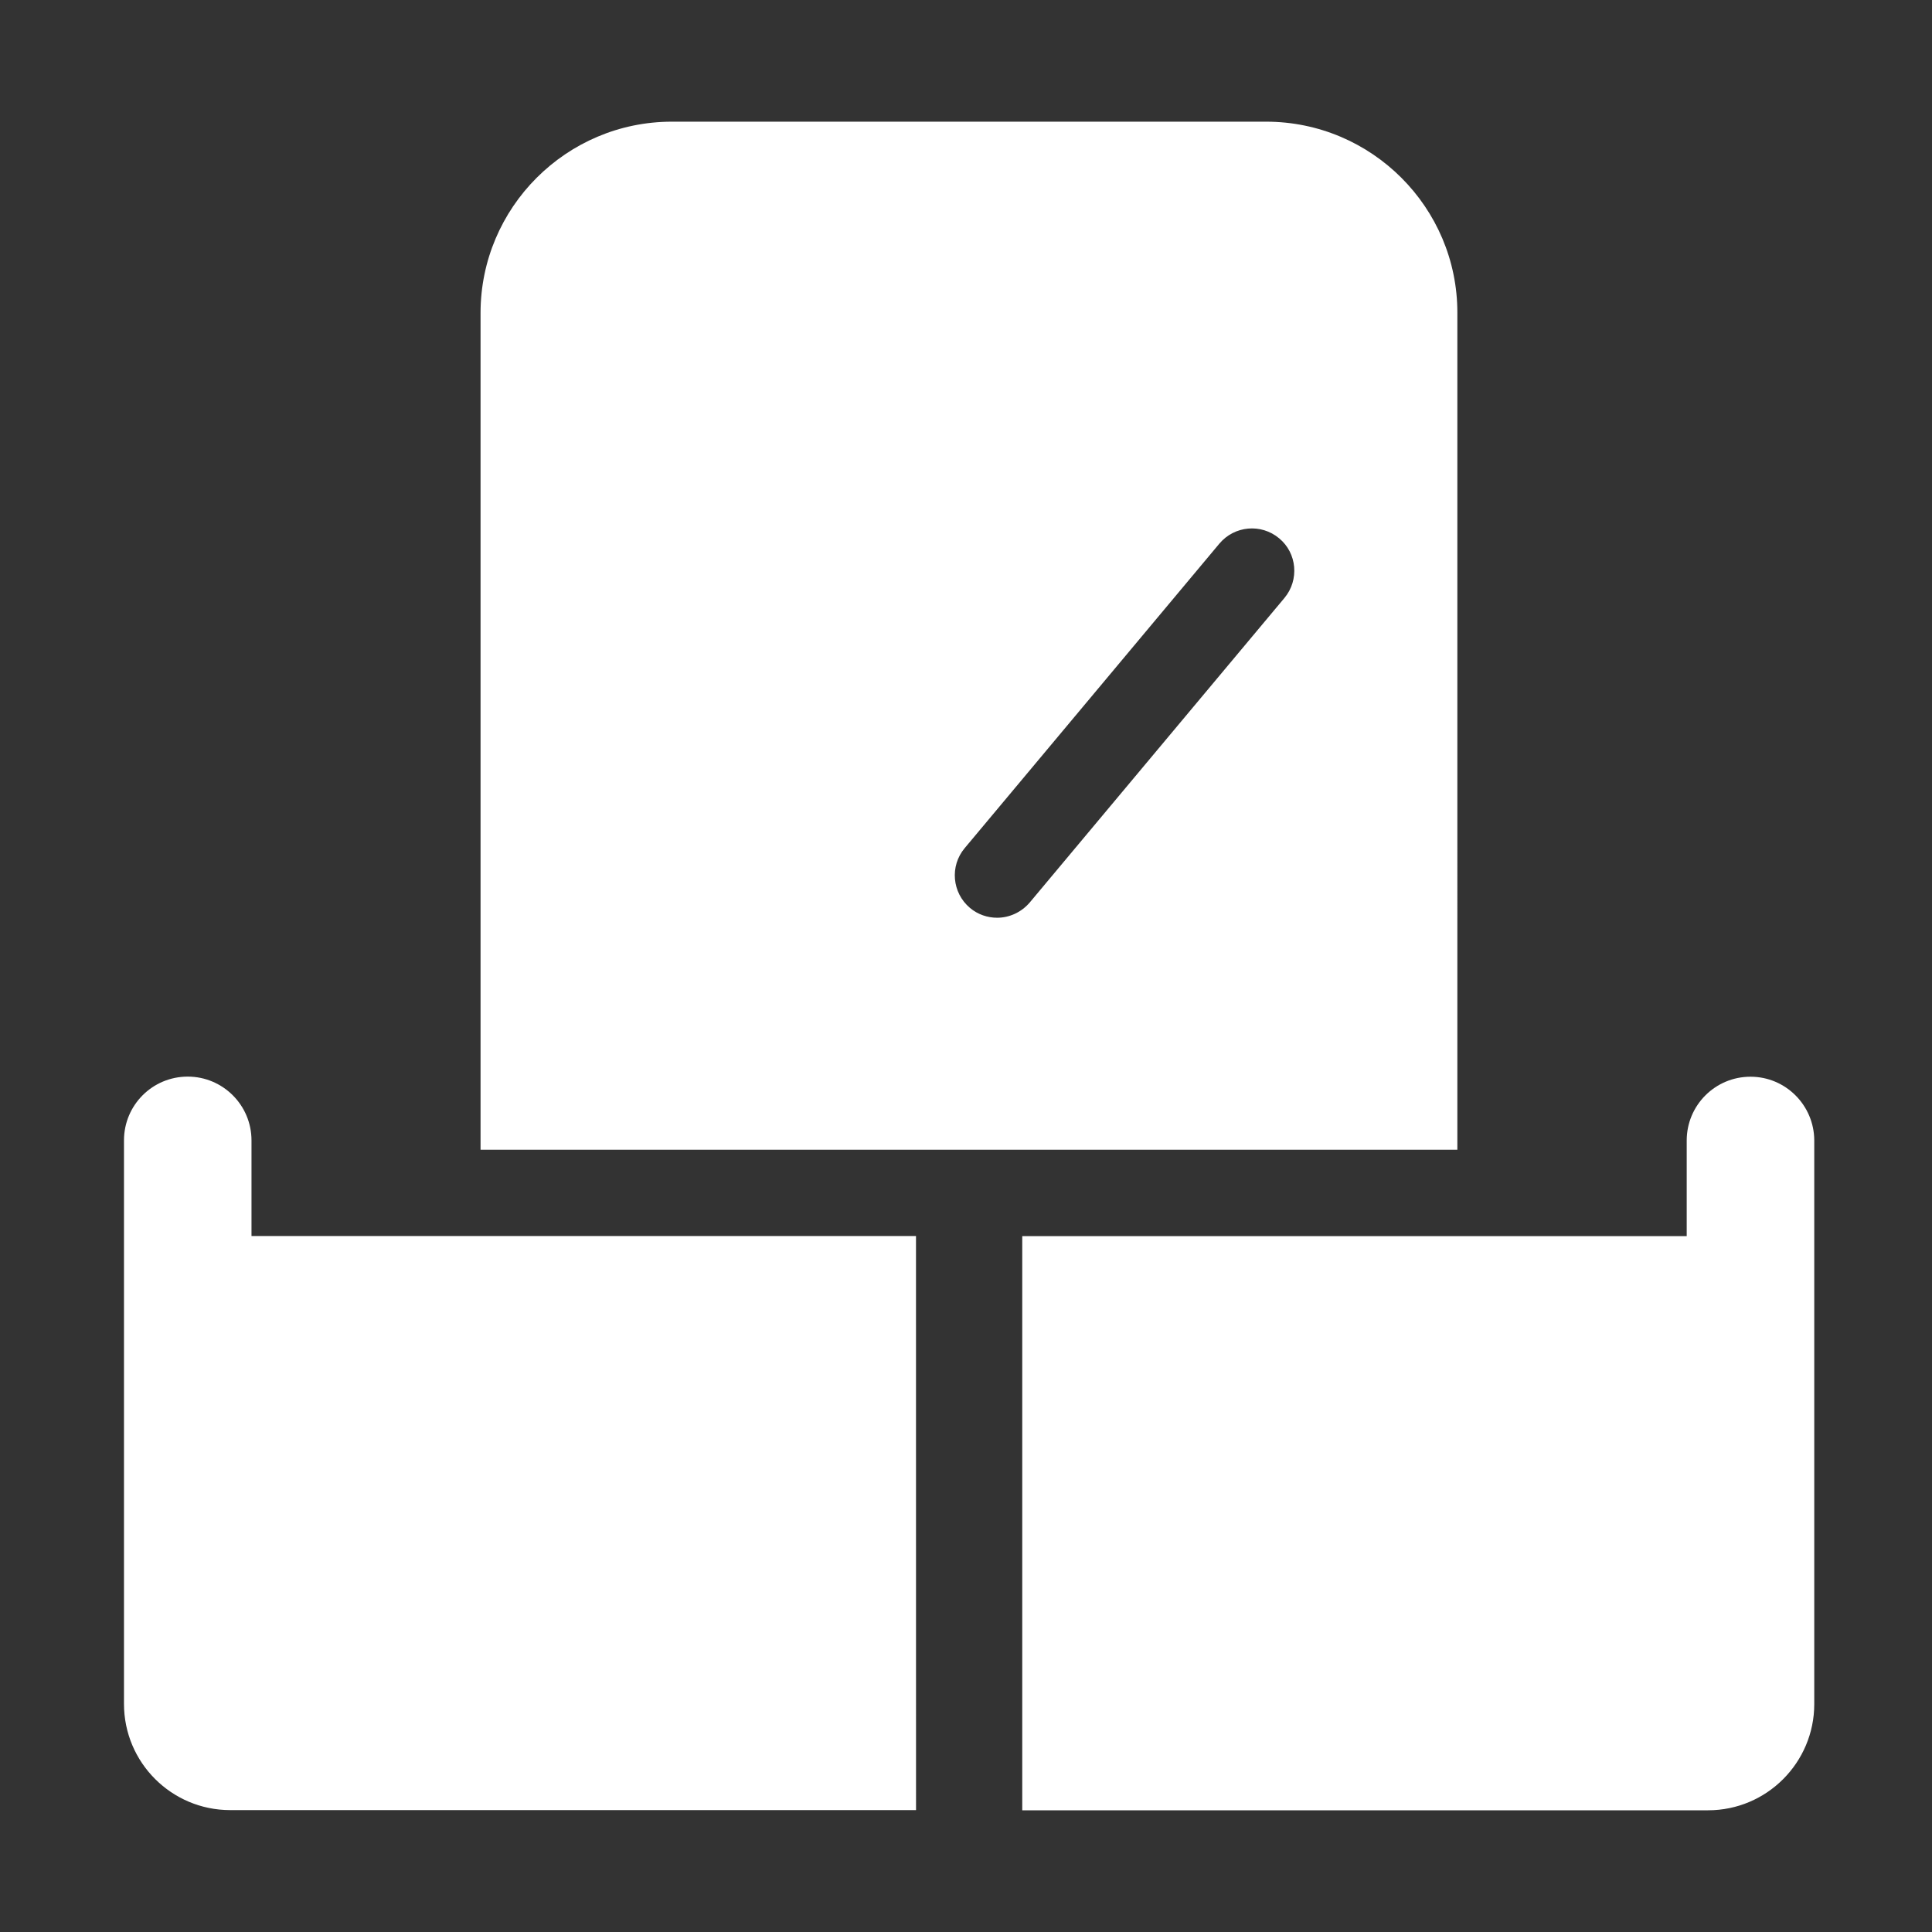
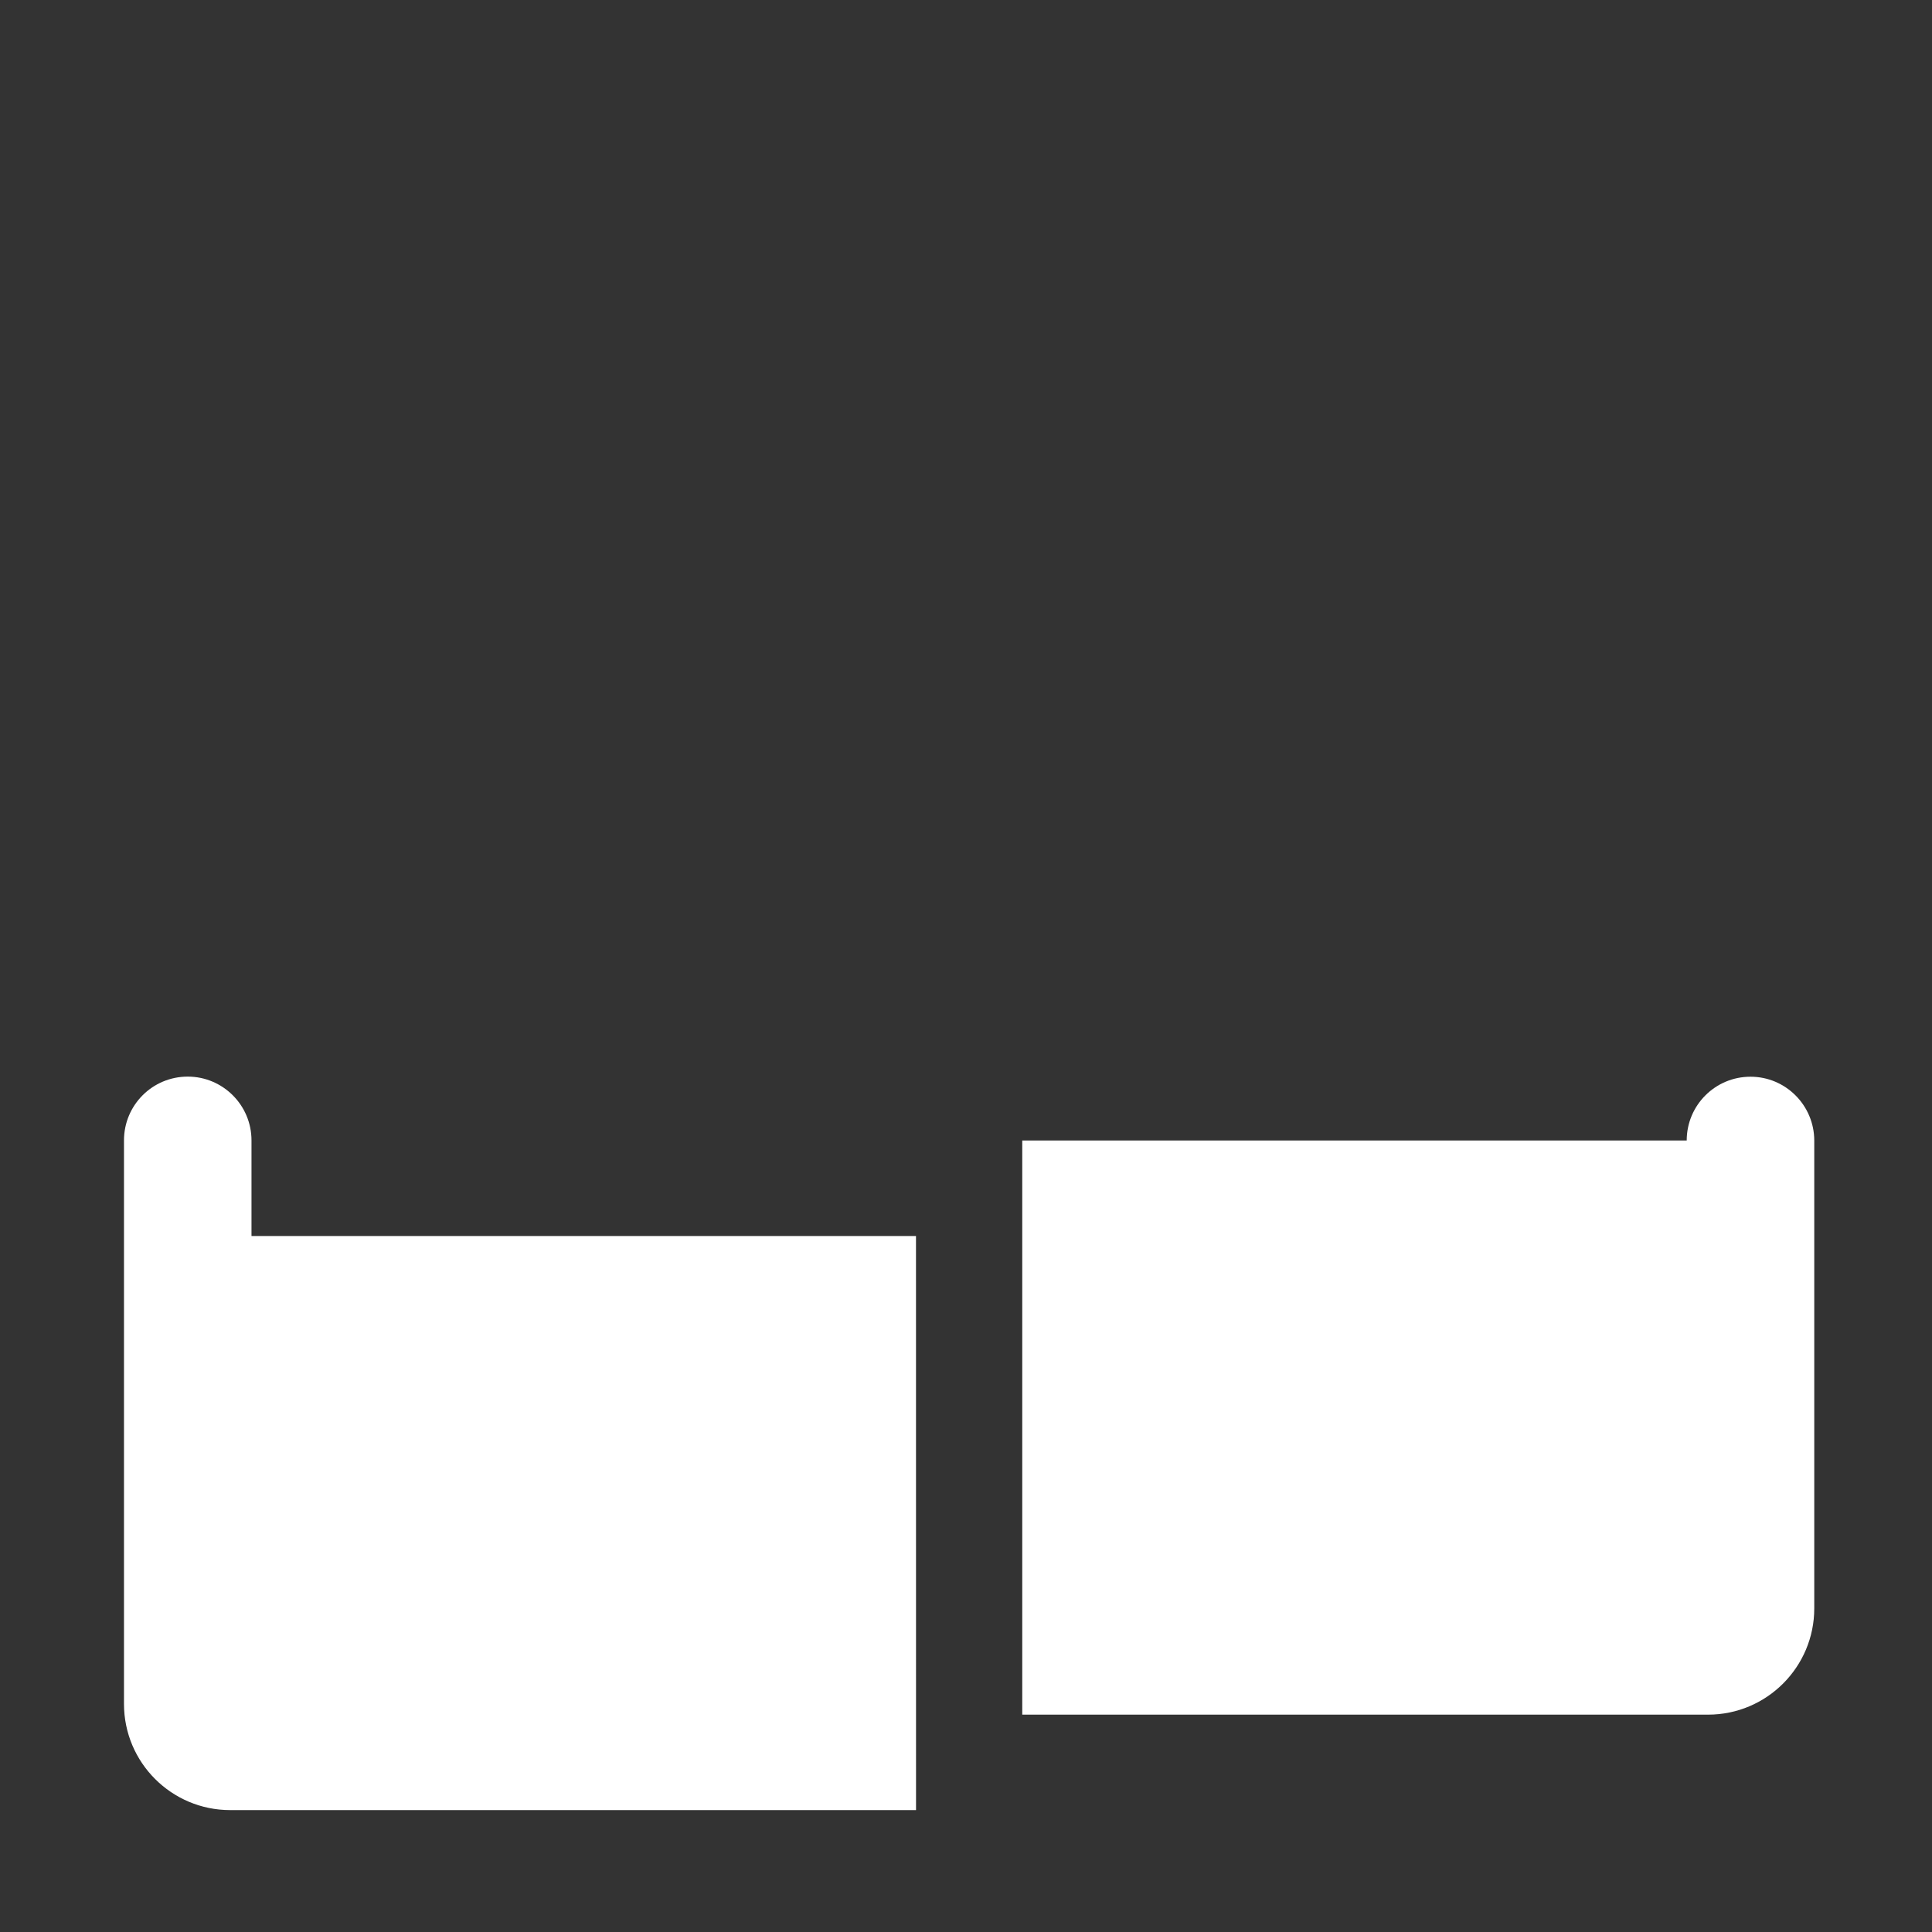
<svg xmlns="http://www.w3.org/2000/svg" version="1.1" id="图层_1" x="0px" y="0px" width="52px" height="52px" viewBox="0 0 52 52" enable-background="new 0 0 52 52" xml:space="preserve">
  <rect x="0" y="0" width="52" height="52" fill="#333333" stroke="none" />
-   <path fill="#FFFFFF" d="M24.654,33.268H6.769v-2.574c0-0.95-0.772-1.717-1.716-1.717c-0.95,0-1.716,0.767-1.716,1.717v15.166  c0,1.58,1.28,2.859,2.859,2.859h18.459L24.654,33.268L24.654,33.268z M47.115,28.98c-0.95,0-1.717,0.768-1.717,1.717v2.574H27.514  v15.453h18.459c1.58,0,2.858-1.285,2.858-2.859V30.691C48.826,29.748,48.061,28.98,47.115,28.98" />
-   <path fill="#FFFFFF" d="M34.079,3.275H18.083c-2.838,0-5.149,2.311-5.149,5.149v22.521h26.291V8.419  C39.229,5.586,36.918,3.275,34.079,3.275z M34.572,16.093l-6.855,8.196c-0.229,0.269-0.554,0.412-0.879,0.412  c-0.259,0-0.518-0.086-0.731-0.264c-0.482-0.406-0.548-1.127-0.142-1.61l6.855-8.196c0.406-0.482,1.123-0.548,1.609-0.142  C34.912,14.889,34.973,15.61,34.572,16.093z" />
+   <path fill="#FFFFFF" d="M24.654,33.268H6.769v-2.574c0-0.95-0.772-1.717-1.716-1.717c-0.95,0-1.716,0.767-1.716,1.717v15.166  c0,1.58,1.28,2.859,2.859,2.859h18.459L24.654,33.268L24.654,33.268z M47.115,28.98c-0.95,0-1.717,0.768-1.717,1.717H27.514  v15.453h18.459c1.58,0,2.858-1.285,2.858-2.859V30.691C48.826,29.748,48.061,28.98,47.115,28.98" />
</svg>